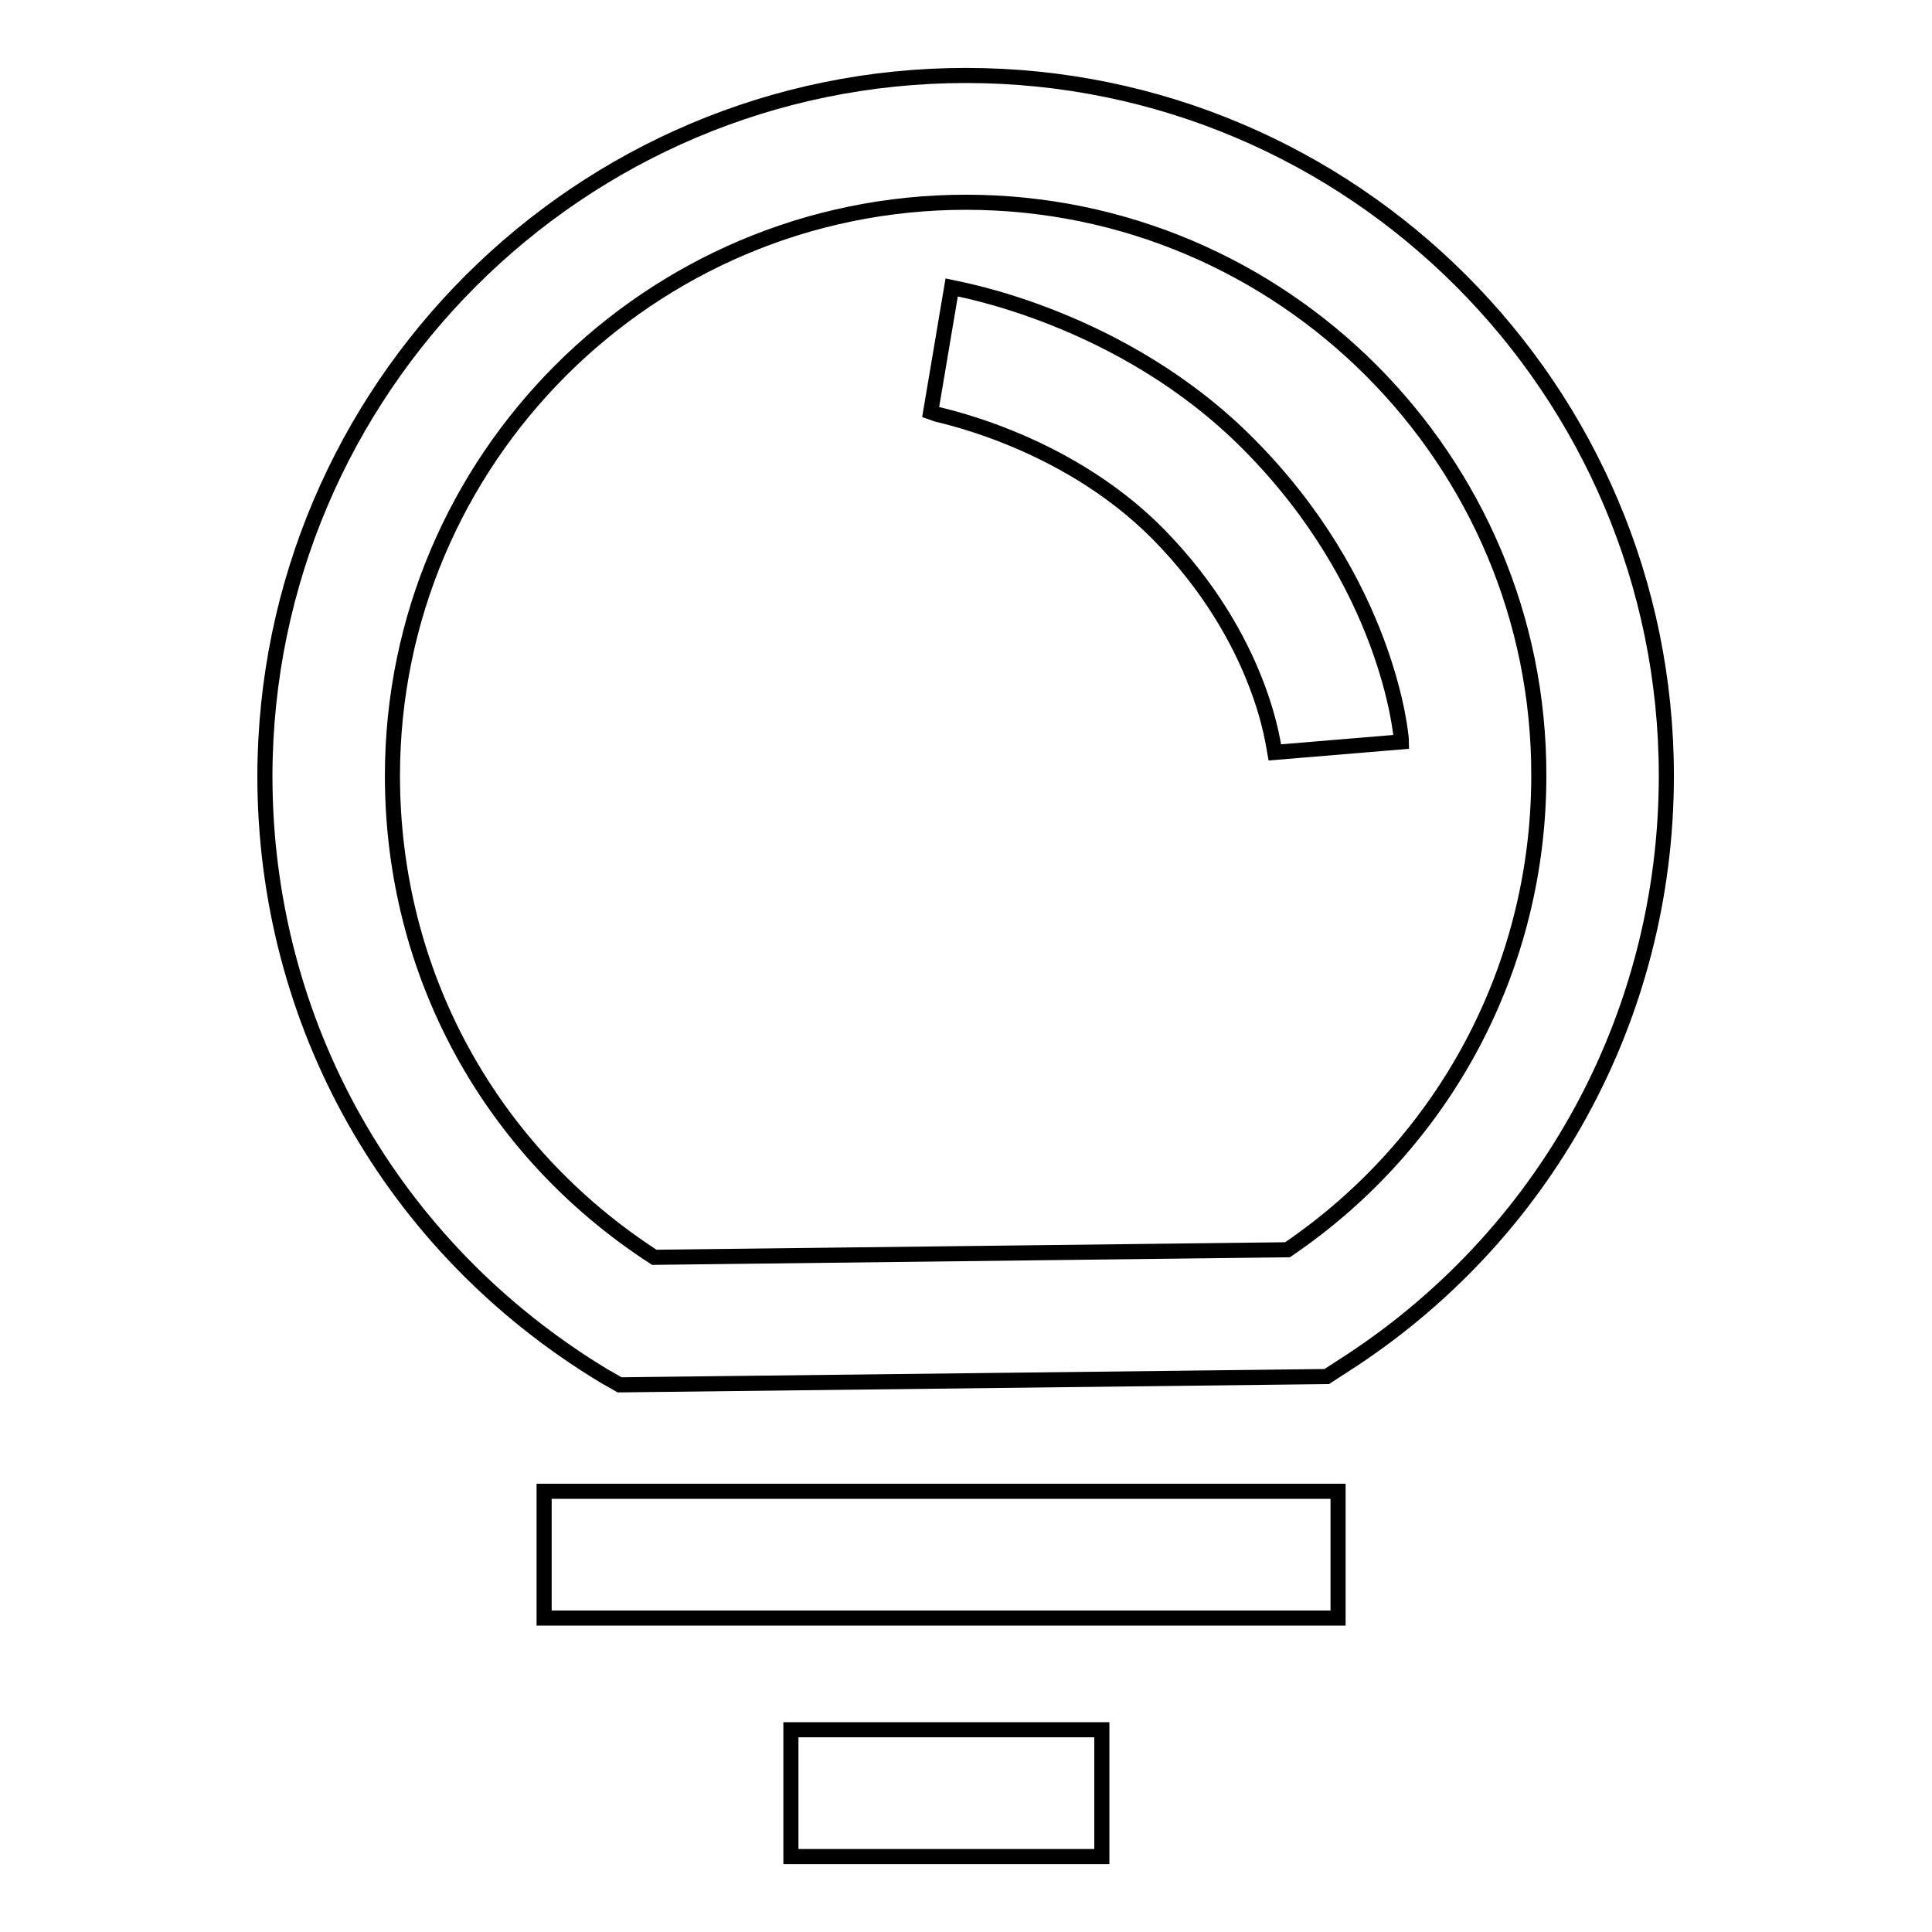
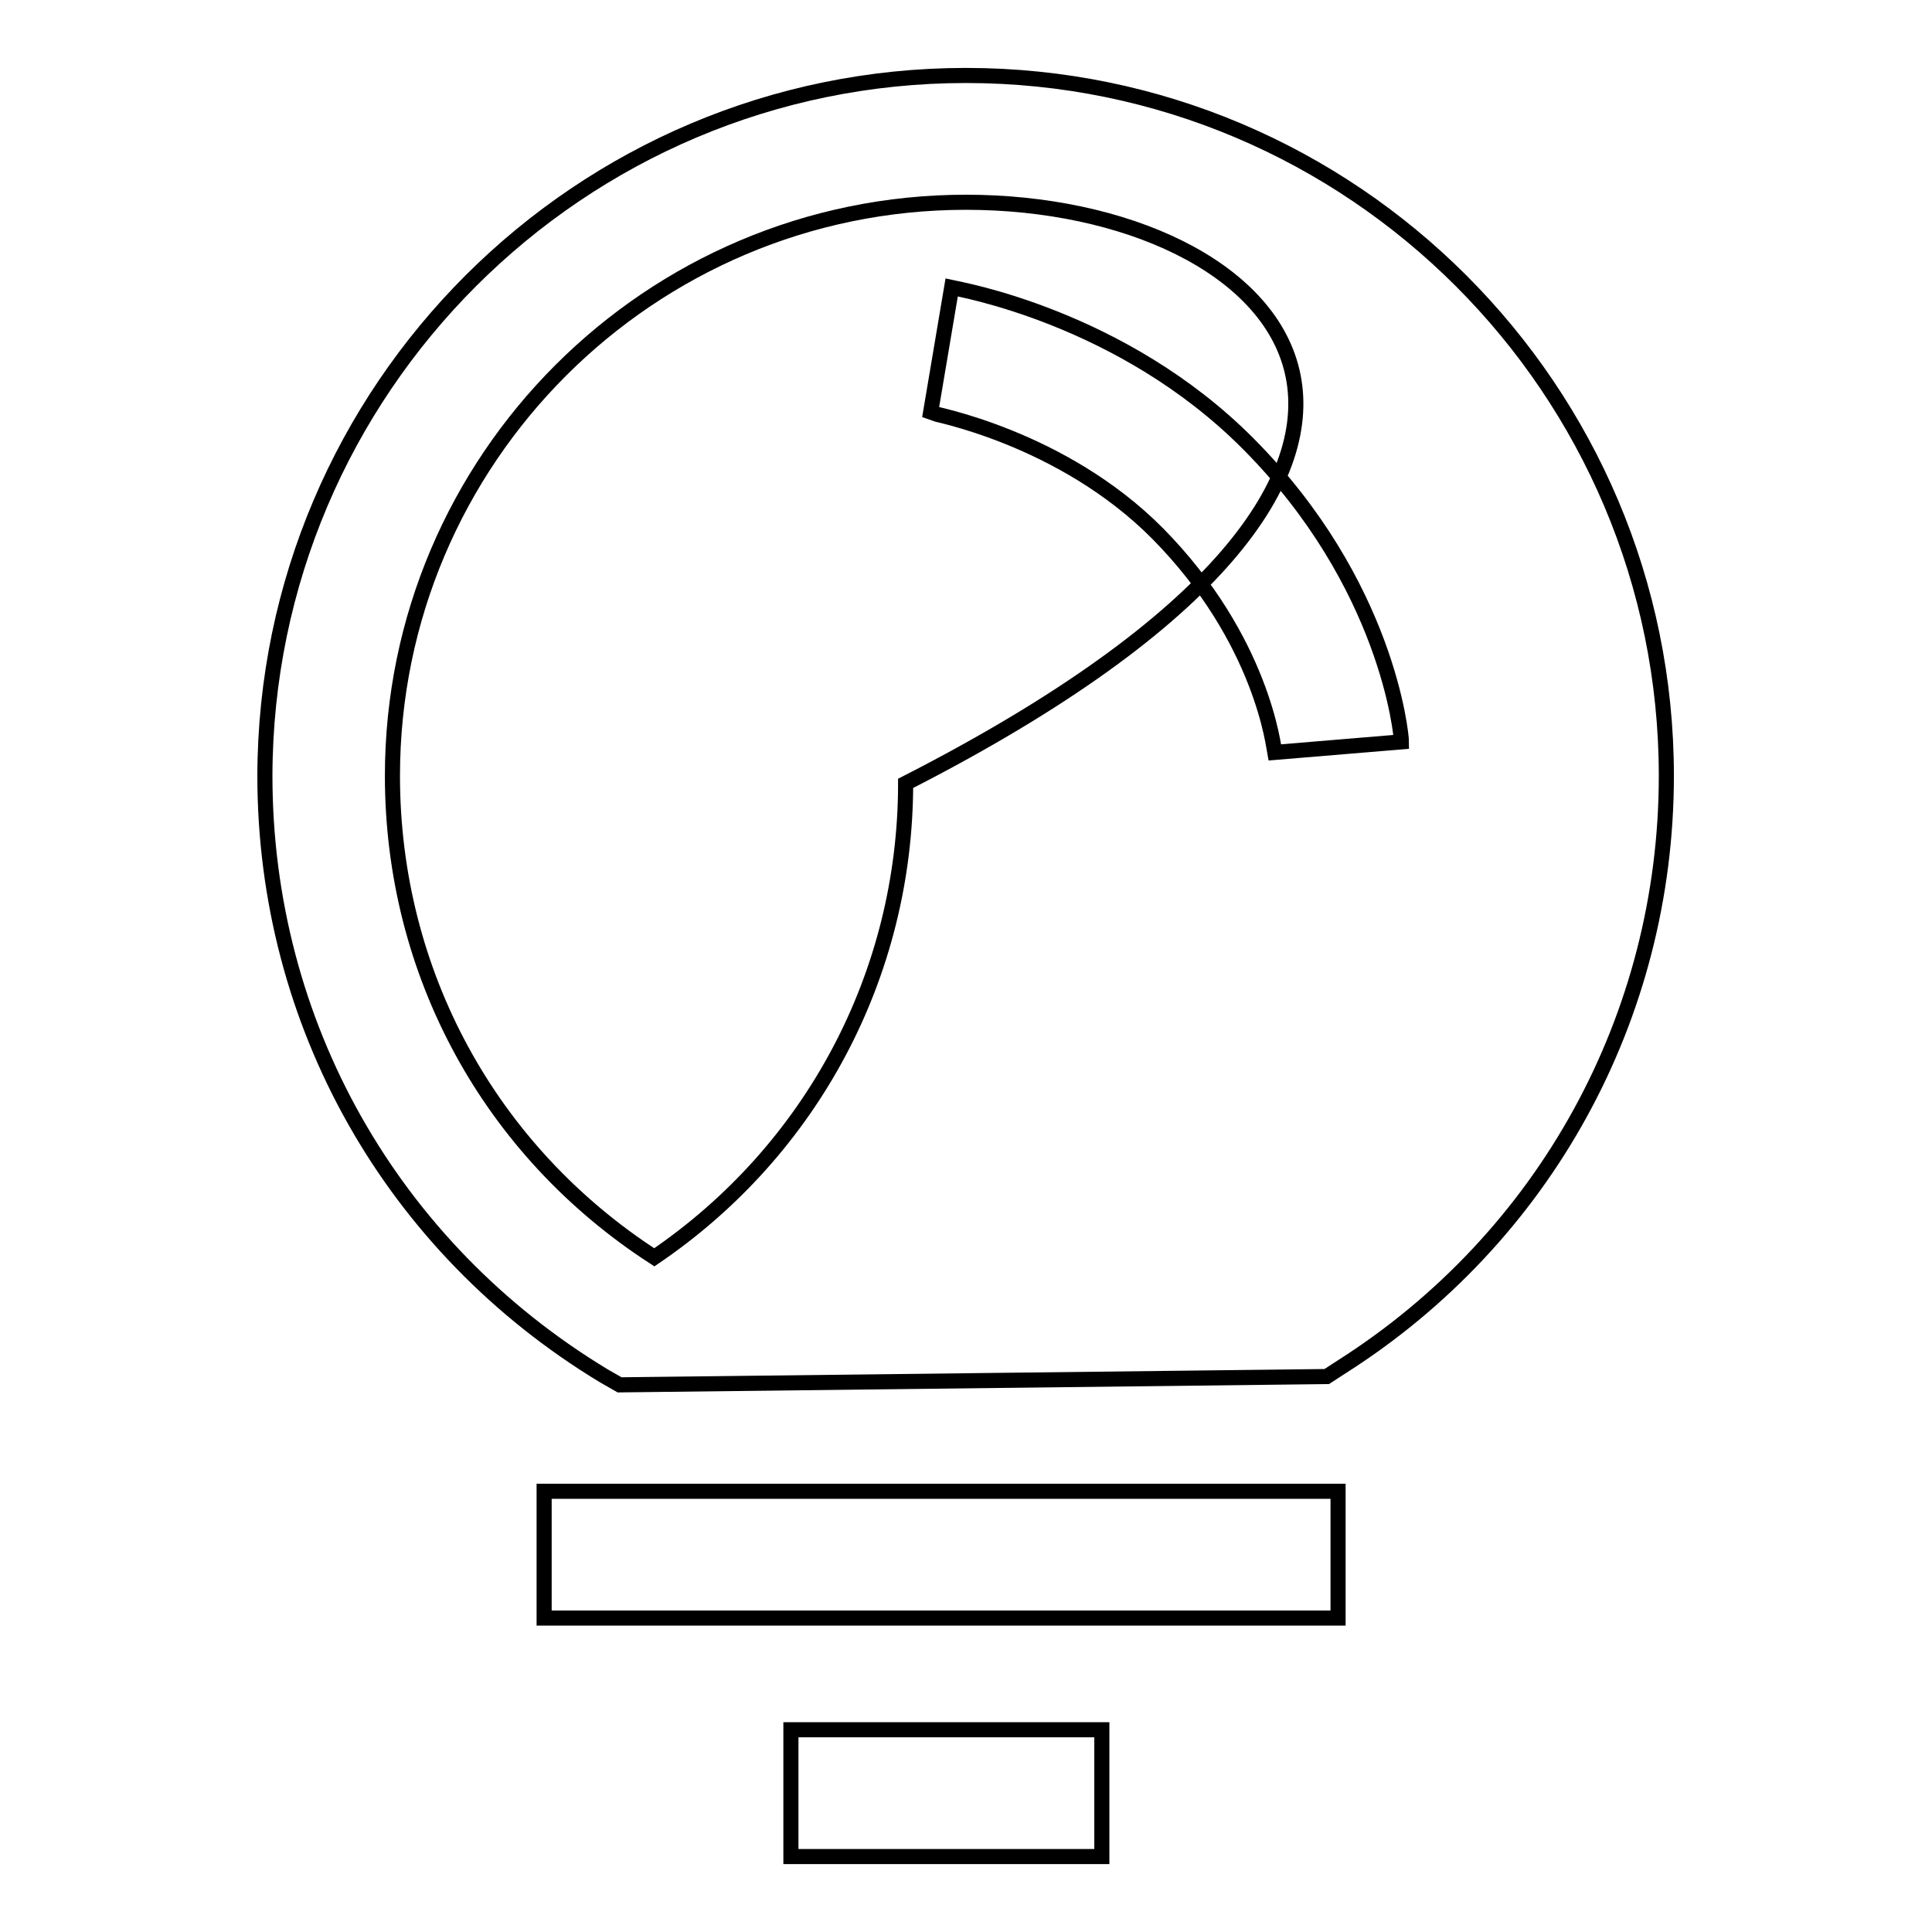
<svg xmlns="http://www.w3.org/2000/svg" version="1.1" x="0px" y="0px" viewBox="0 0 256 256" enable-background="new 0 0 256 256" xml:space="preserve">
  <g>
-     <path stroke-width="2" fill-opacity="0" stroke="#000000" d="M72.1,197.6h105.2v16.8H72.1V197.6z M168.9,99.7c-0.1-0.5-1.6-14.9-15.5-29c-12.7-12.8-29.9-15.9-30.1-16 l2.8-16.6c0.9,0.2,22.6,3.9,39.3,20.7c18.5,18.6,20.3,38.6,20.3,39.5L168.9,99.7z M82.1,183.5l-2.1-1.2 c-28.1-17-44.9-46.7-44.9-79.5C35.2,51.6,76.8,10,128,10c51.2,0,92.8,41.6,92.8,92.8c0,31.9-16.1,61.2-43,78.3l-2,1.3L82.1,183.5z  M128,26.8c-41.9,0-76,34.1-76,76c0,26.1,12.9,49.7,34.7,63.8l83.9-1c20.9-14.2,33.3-37.5,33.3-62.8C204,60.9,169.9,26.8,128,26.8z  M104.8,229.2H146V246h-41.2V229.2z" />
+     <path stroke-width="2" fill-opacity="0" stroke="#000000" d="M72.1,197.6h105.2v16.8H72.1V197.6z M168.9,99.7c-0.1-0.5-1.6-14.9-15.5-29c-12.7-12.8-29.9-15.9-30.1-16 l2.8-16.6c0.9,0.2,22.6,3.9,39.3,20.7c18.5,18.6,20.3,38.6,20.3,39.5L168.9,99.7z M82.1,183.5l-2.1-1.2 c-28.1-17-44.9-46.7-44.9-79.5C35.2,51.6,76.8,10,128,10c51.2,0,92.8,41.6,92.8,92.8c0,31.9-16.1,61.2-43,78.3l-2,1.3L82.1,183.5z  M128,26.8c-41.9,0-76,34.1-76,76c0,26.1,12.9,49.7,34.7,63.8c20.9-14.2,33.3-37.5,33.3-62.8C204,60.9,169.9,26.8,128,26.8z  M104.8,229.2H146V246h-41.2V229.2z" />
  </g>
</svg>